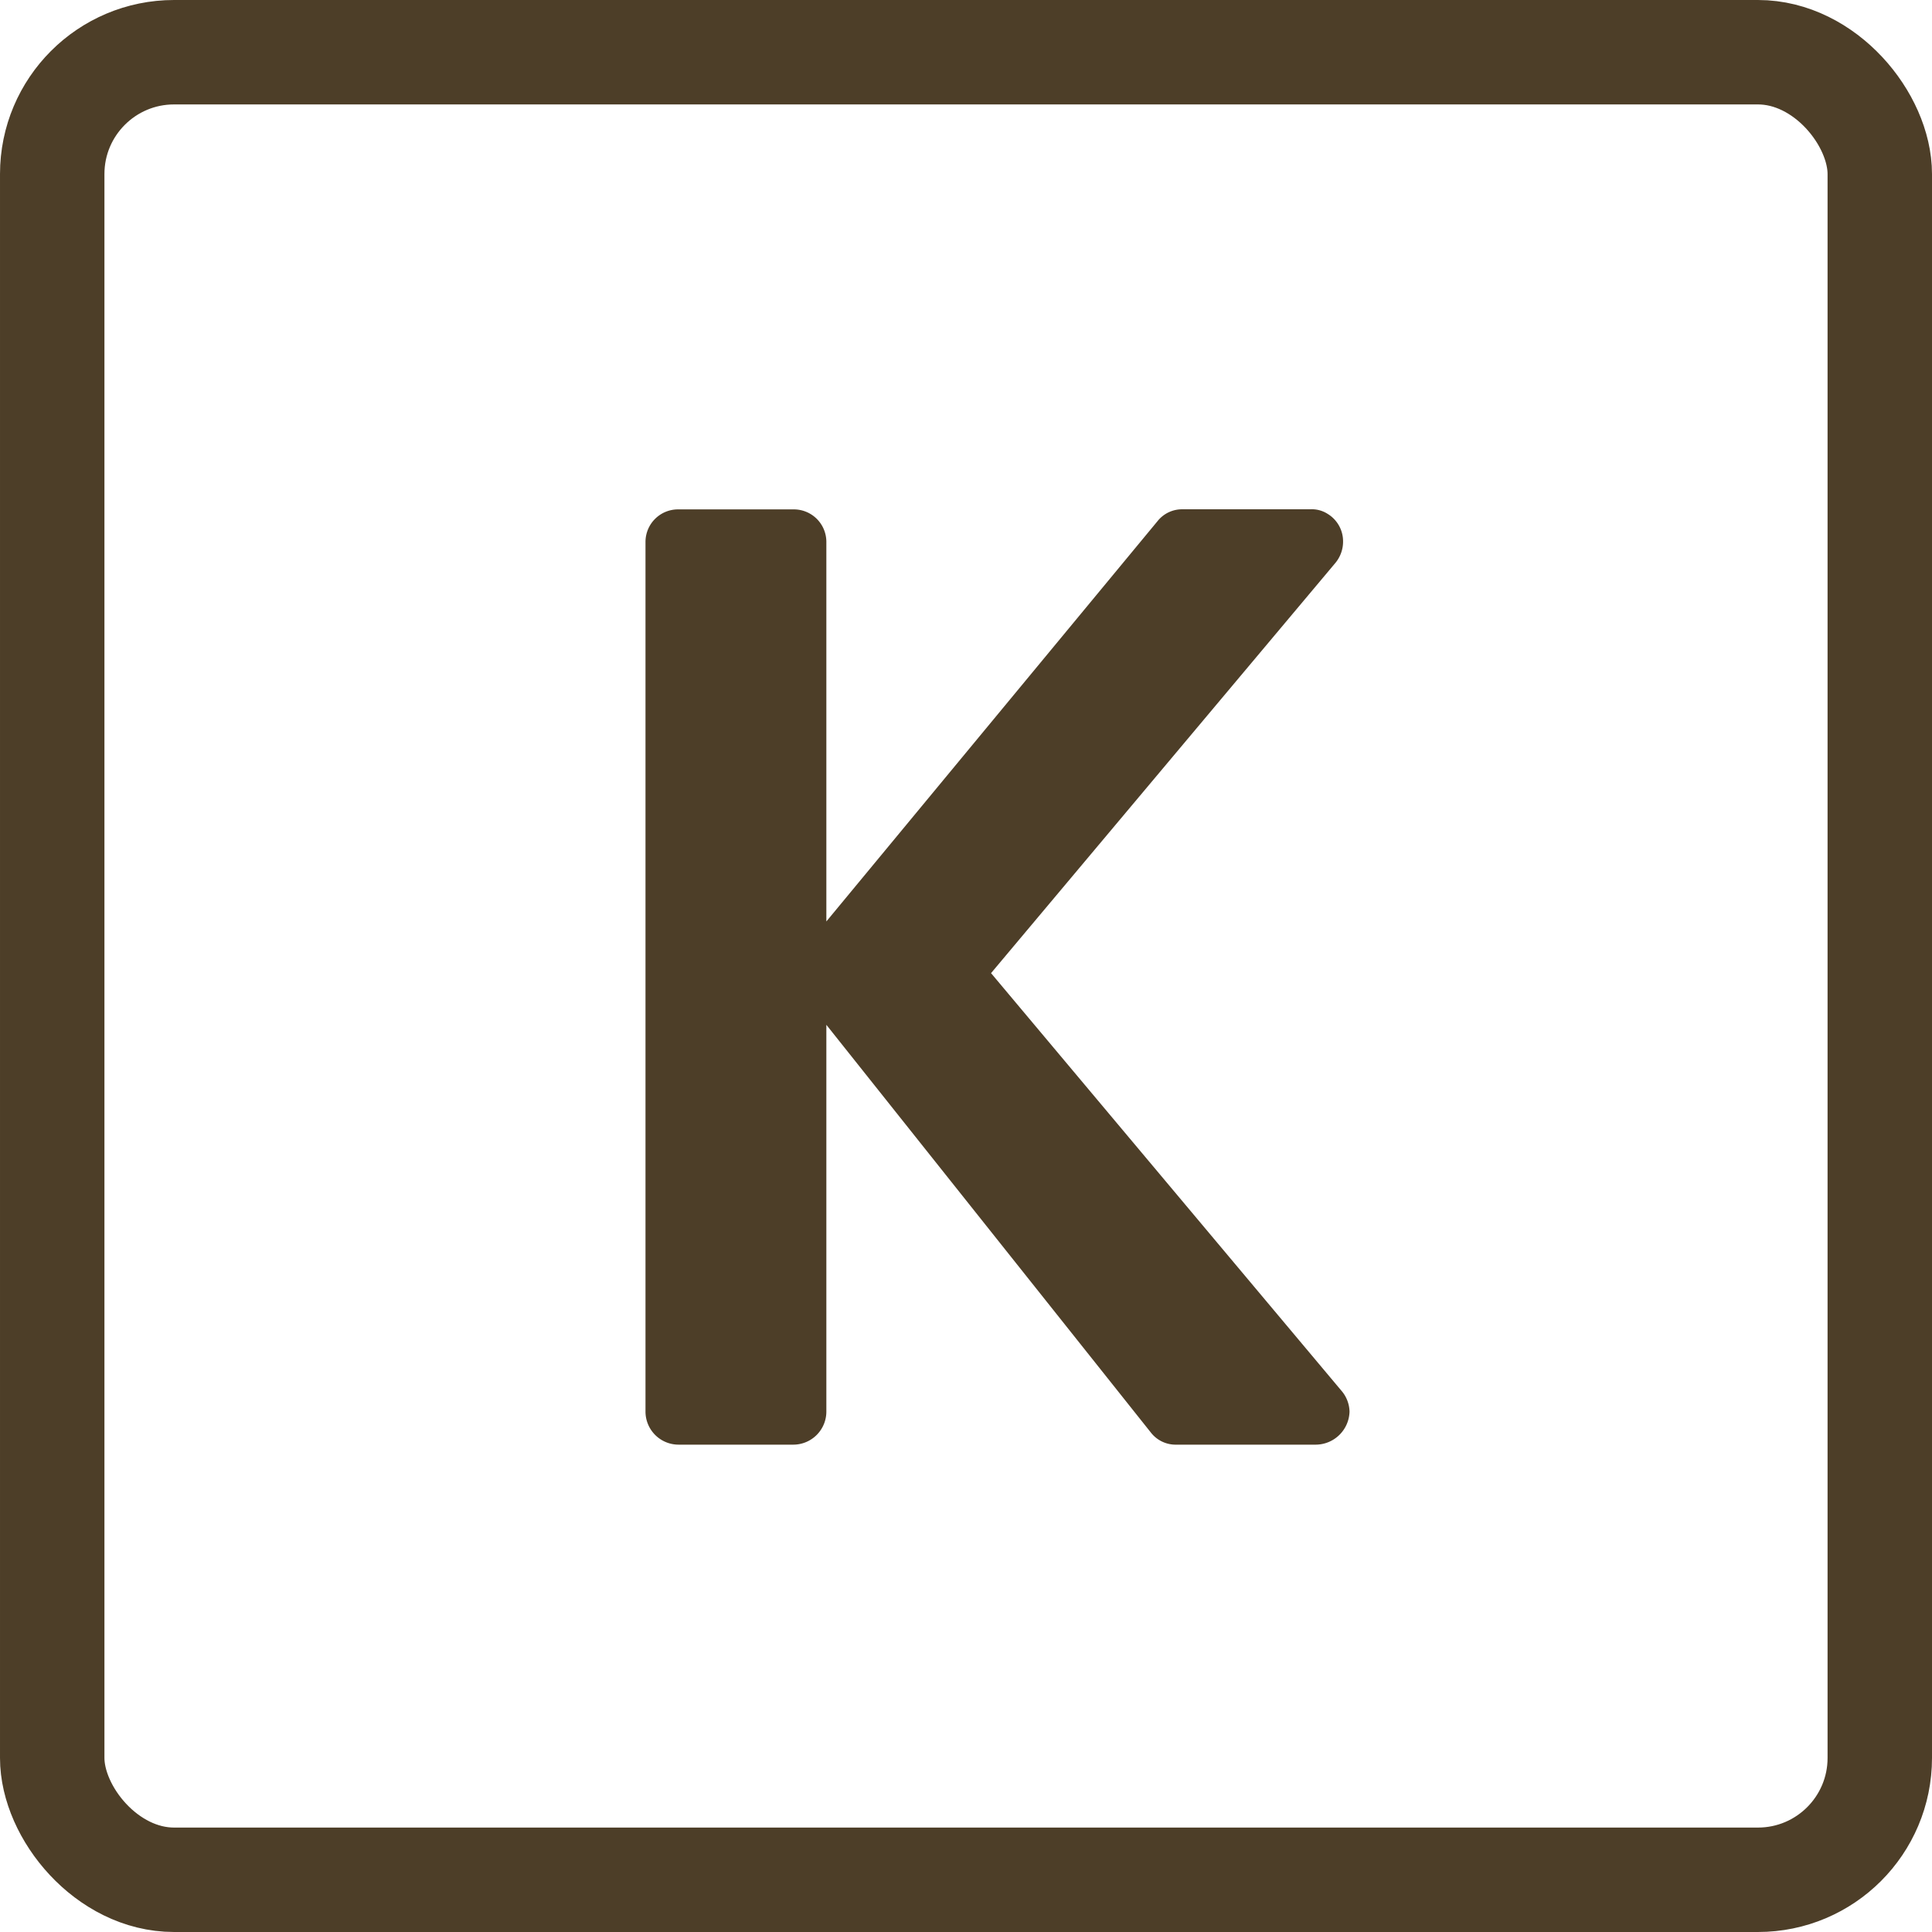
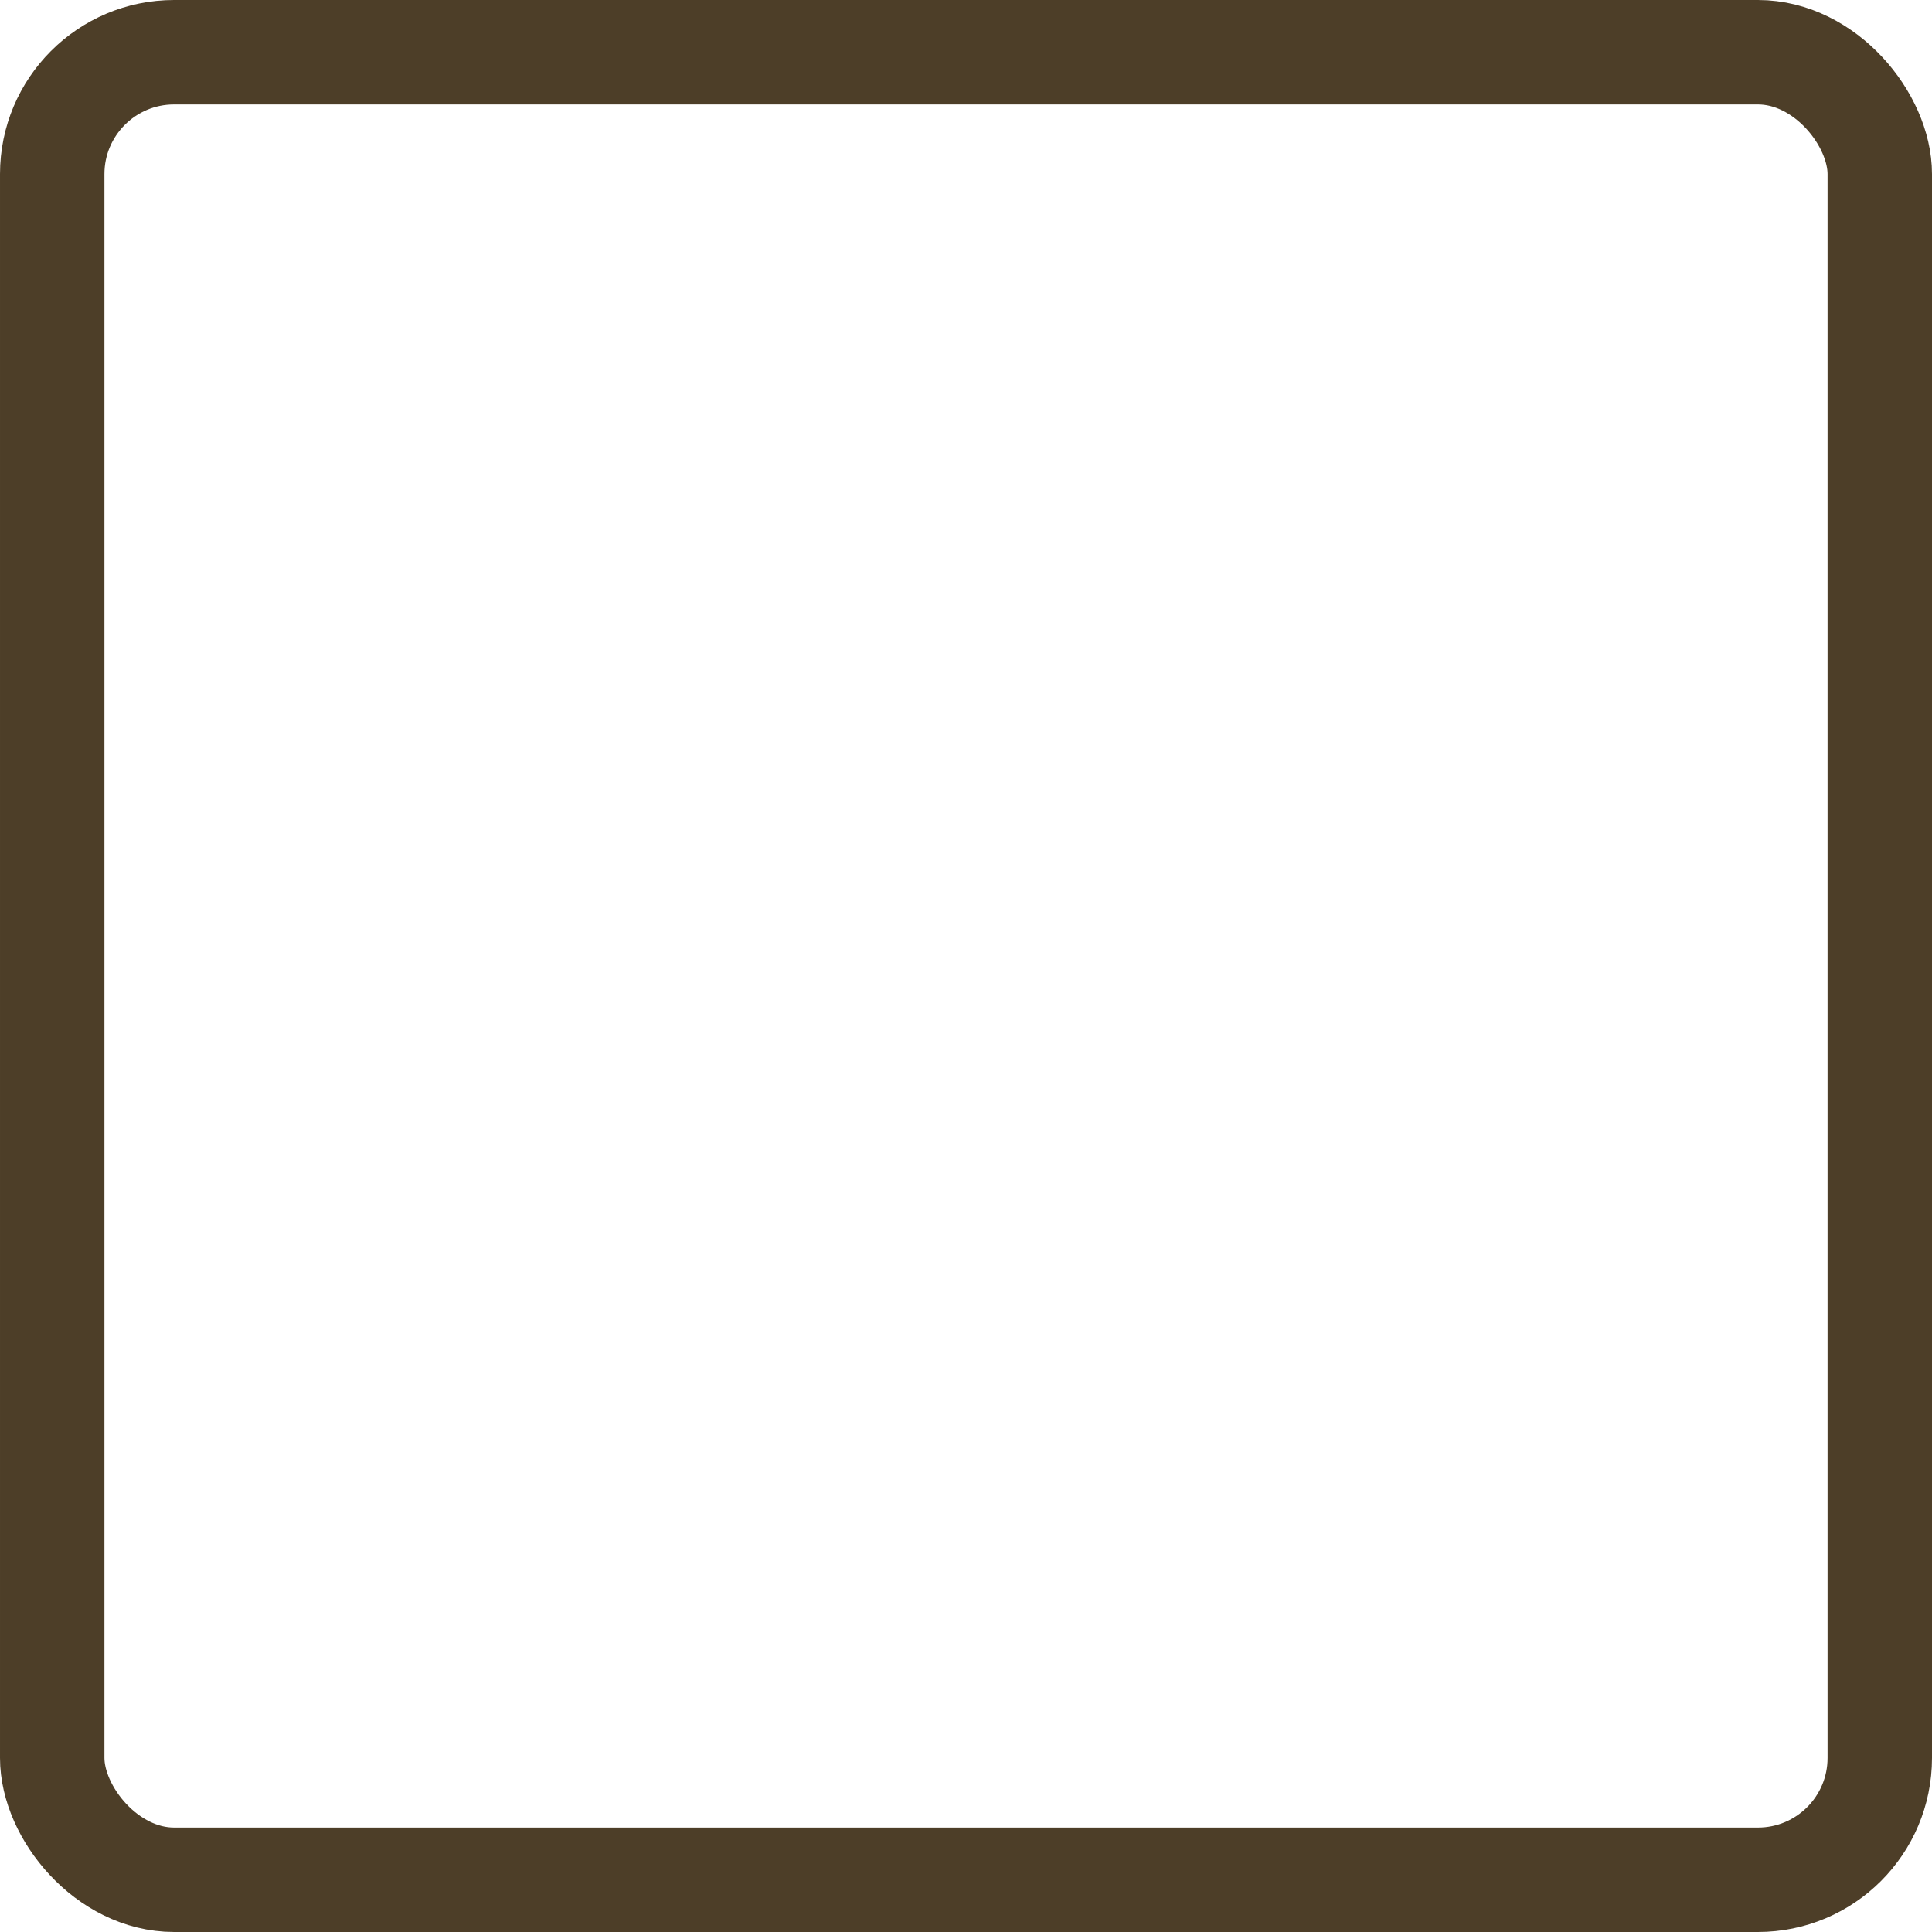
<svg xmlns="http://www.w3.org/2000/svg" width="111" height="111" viewBox="0 0 111 111">
  <g id="pf_logo" transform="translate(-876 -7537)">
    <rect id="長方形_9" data-name="長方形 9" width="105" height="105" rx="7" transform="translate(879 7540)" fill="none" stroke="#4d3e28" stroke-linecap="round" stroke-width="6" />
-     <path id="パス_10" data-name="パス 10" d="M44.605,67a1.952,1.952,0,0,0,1.93-1.893,1.908,1.908,0,0,0-.482-1.225L25.939,39.91,45.719,16.346a1.916,1.916,0,0,0,.445-1.225,1.846,1.846,0,0,0-.891-1.6,1.68,1.68,0,0,0-1-.26H36.961a1.8,1.8,0,0,0-1.447.668L16.477,36.941V15.121a1.869,1.869,0,0,0-1.893-1.855H7.979a1.869,1.869,0,0,0-1.893,1.855V65.107A1.9,1.9,0,0,0,7.979,67h6.605a1.9,1.9,0,0,0,1.893-1.893V42.879L35.143,66.332A1.8,1.8,0,0,0,36.59,67Z" transform="translate(907 7553)" fill="#4d3e28" />
  </g>
</svg>